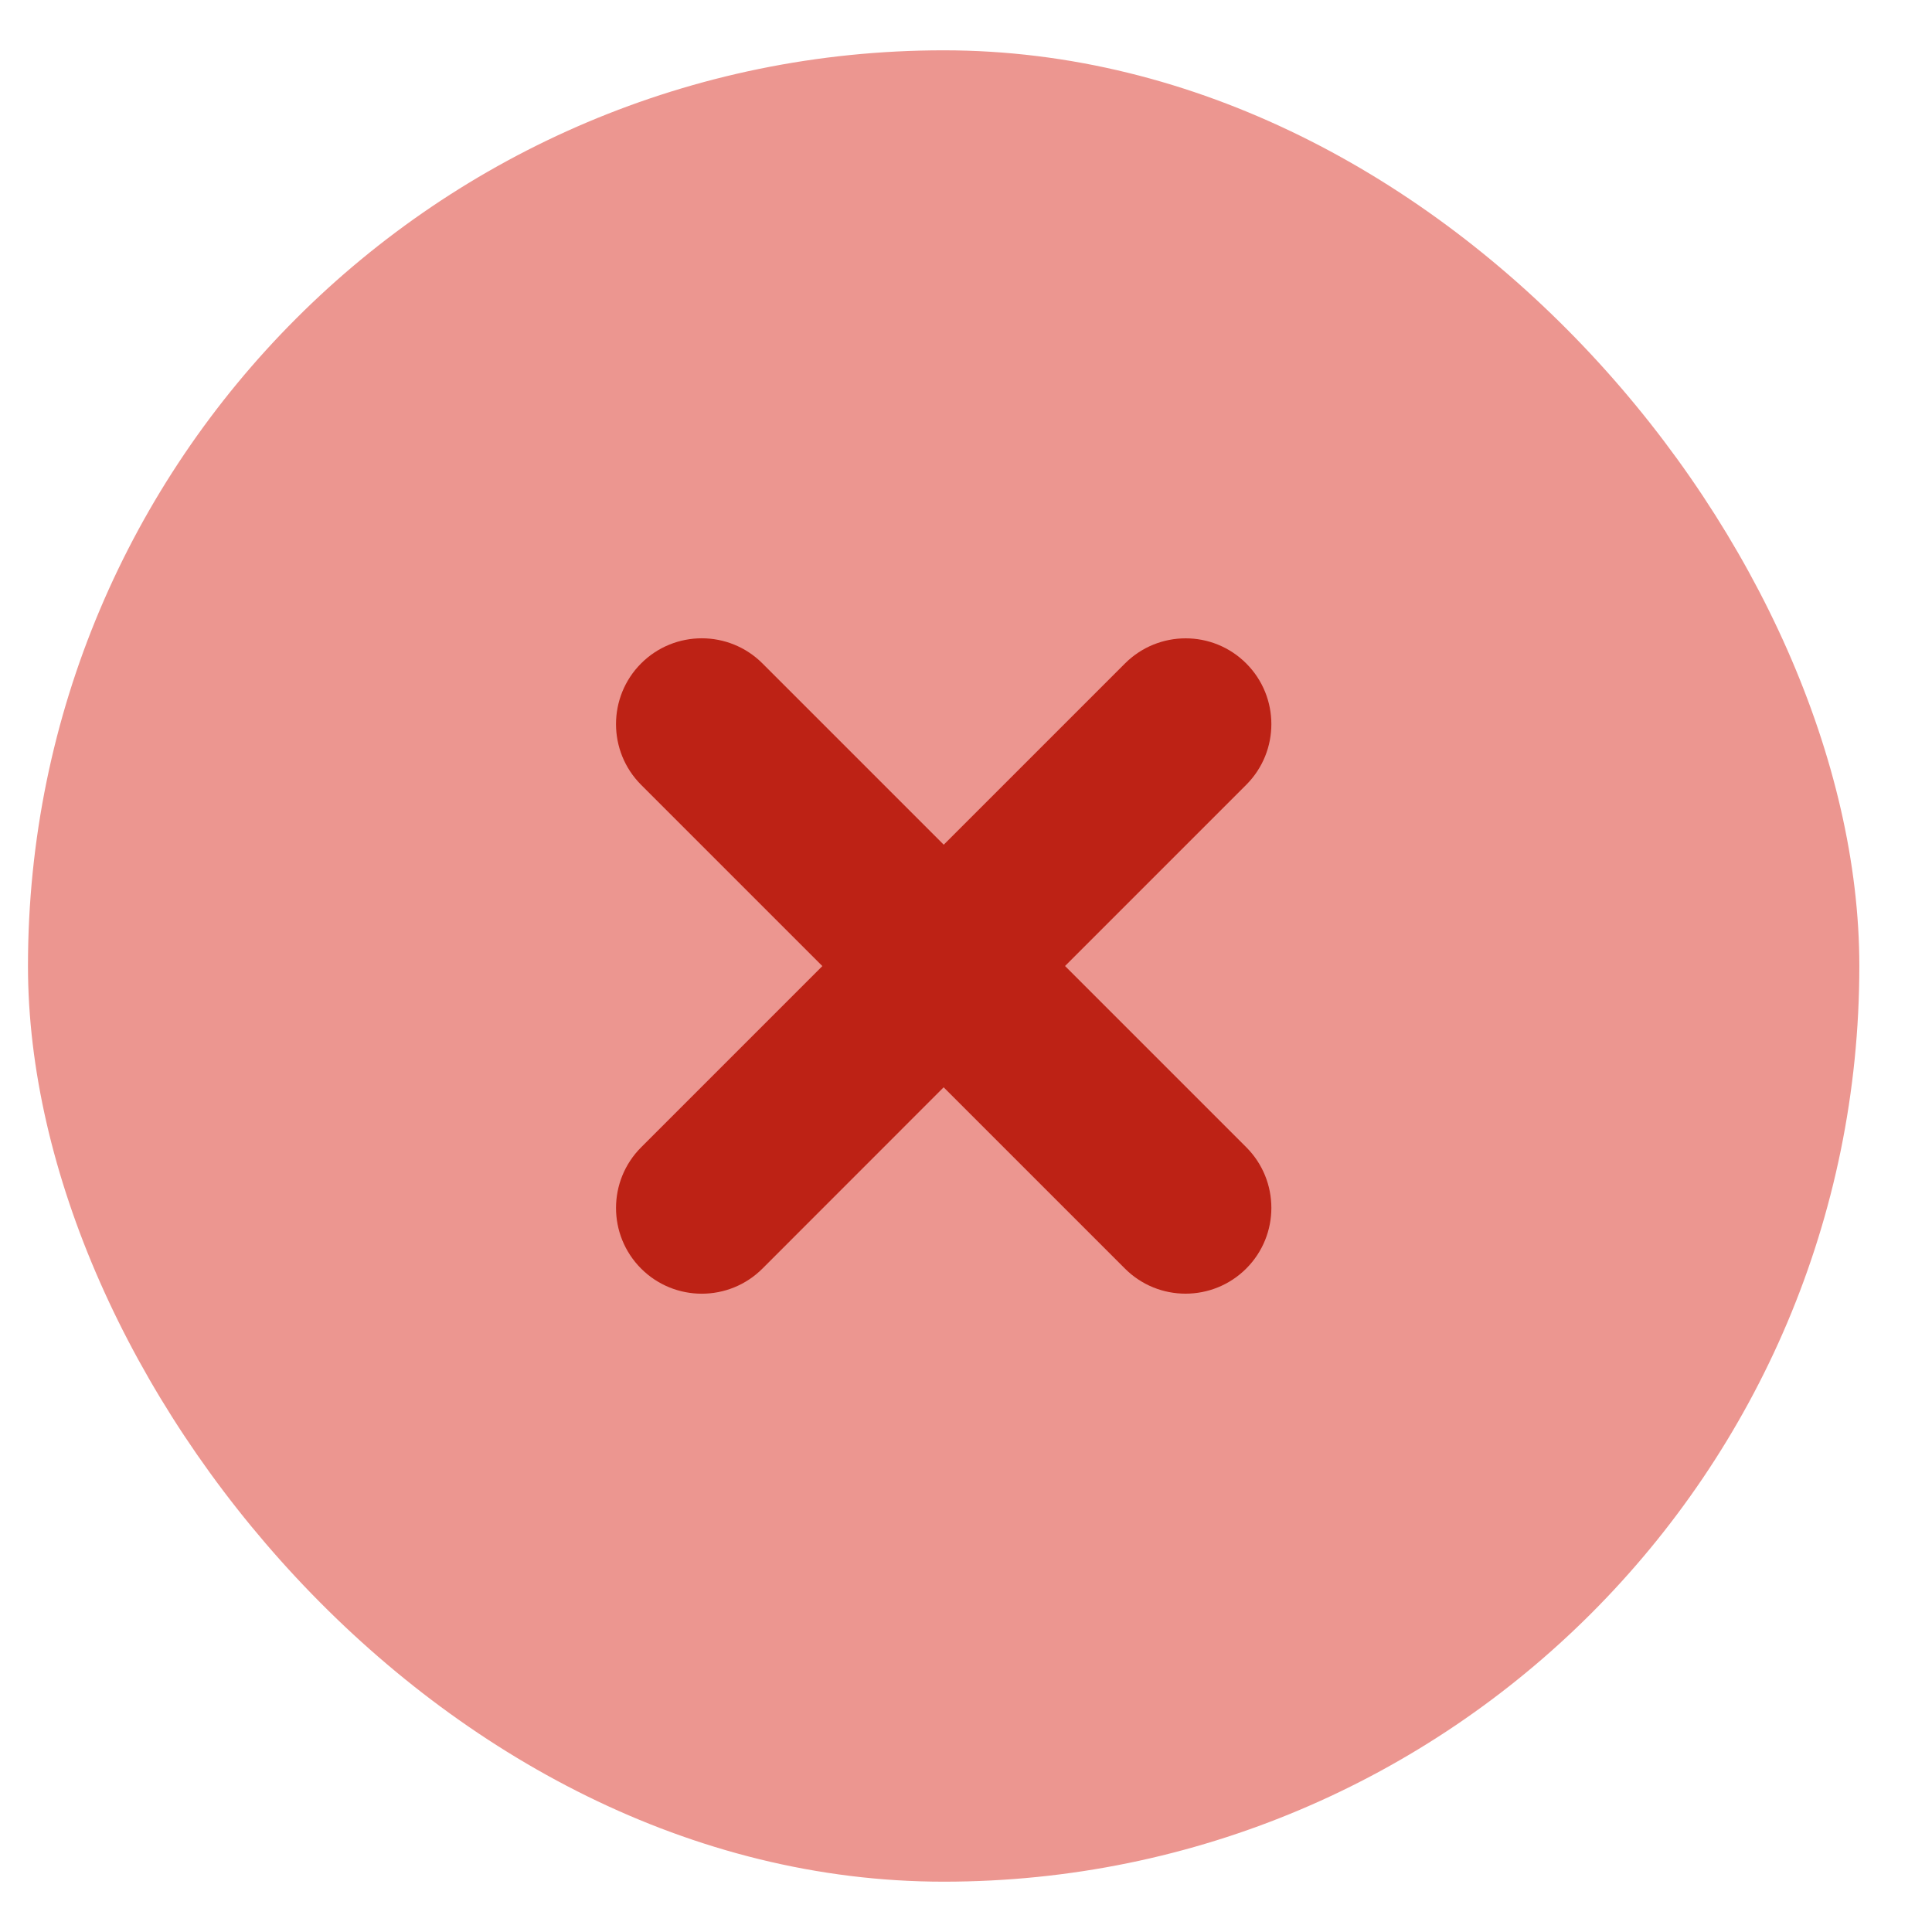
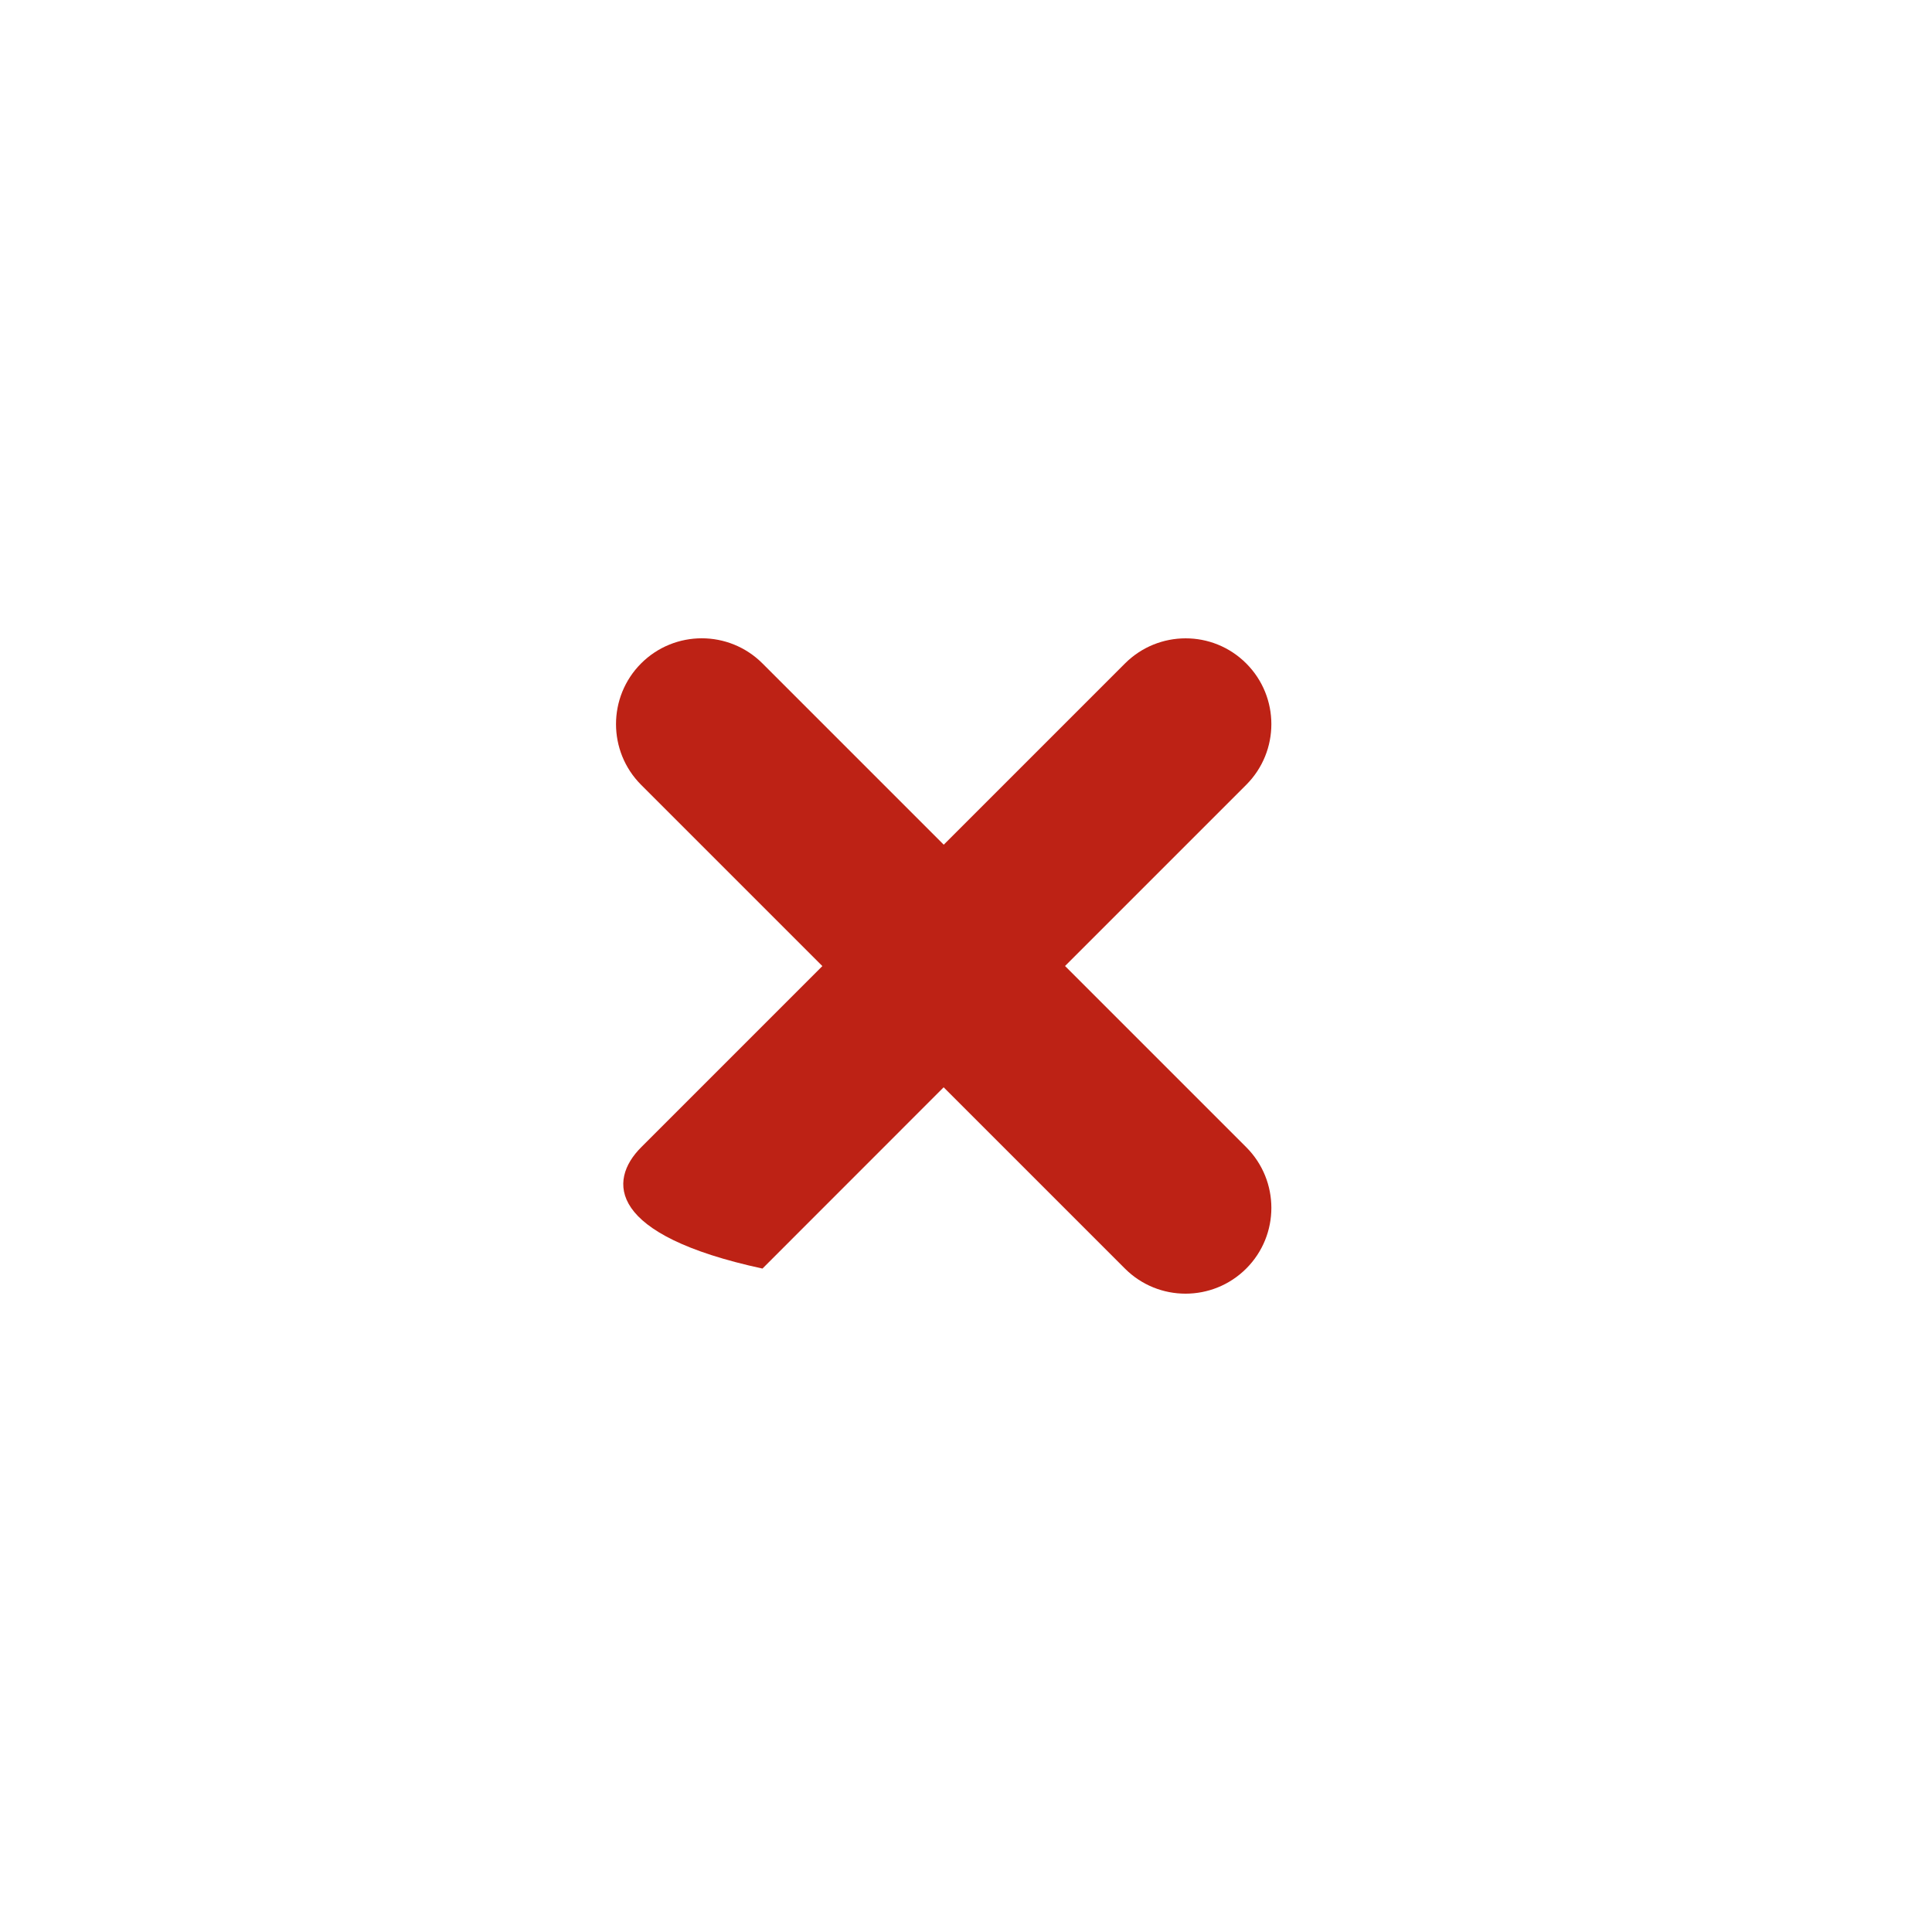
<svg xmlns="http://www.w3.org/2000/svg" width="23" height="23" viewBox="0 0 23 23" fill="none">
-   <rect x="0.333" y="0.599" width="21.802" height="21.802" rx="10.901" fill="#EC9690" />
-   <path d="M14.836 7.898C15.235 8.297 15.235 8.944 14.836 9.343L12.679 11.5L14.837 13.658C15.235 14.057 15.235 14.703 14.836 15.102C14.437 15.5 13.791 15.501 13.392 15.102L11.234 12.944L9.077 15.102C8.678 15.501 8.031 15.501 7.632 15.102C7.234 14.703 7.234 14.057 7.633 13.658L9.79 11.501L7.632 9.343C7.234 8.944 7.234 8.297 7.632 7.898C8.031 7.499 8.678 7.499 9.077 7.898L11.235 10.056L13.392 7.899C13.791 7.5 14.437 7.499 14.836 7.898Z" fill="#BD2215" />
+   <path d="M14.836 7.898C15.235 8.297 15.235 8.944 14.836 9.343L12.679 11.5L14.837 13.658C15.235 14.057 15.235 14.703 14.836 15.102C14.437 15.5 13.791 15.501 13.392 15.102L11.234 12.944L9.077 15.102C7.234 14.703 7.234 14.057 7.633 13.658L9.79 11.501L7.632 9.343C7.234 8.944 7.234 8.297 7.632 7.898C8.031 7.499 8.678 7.499 9.077 7.898L11.235 10.056L13.392 7.899C13.791 7.5 14.437 7.499 14.836 7.898Z" fill="#BD2215" />
</svg>